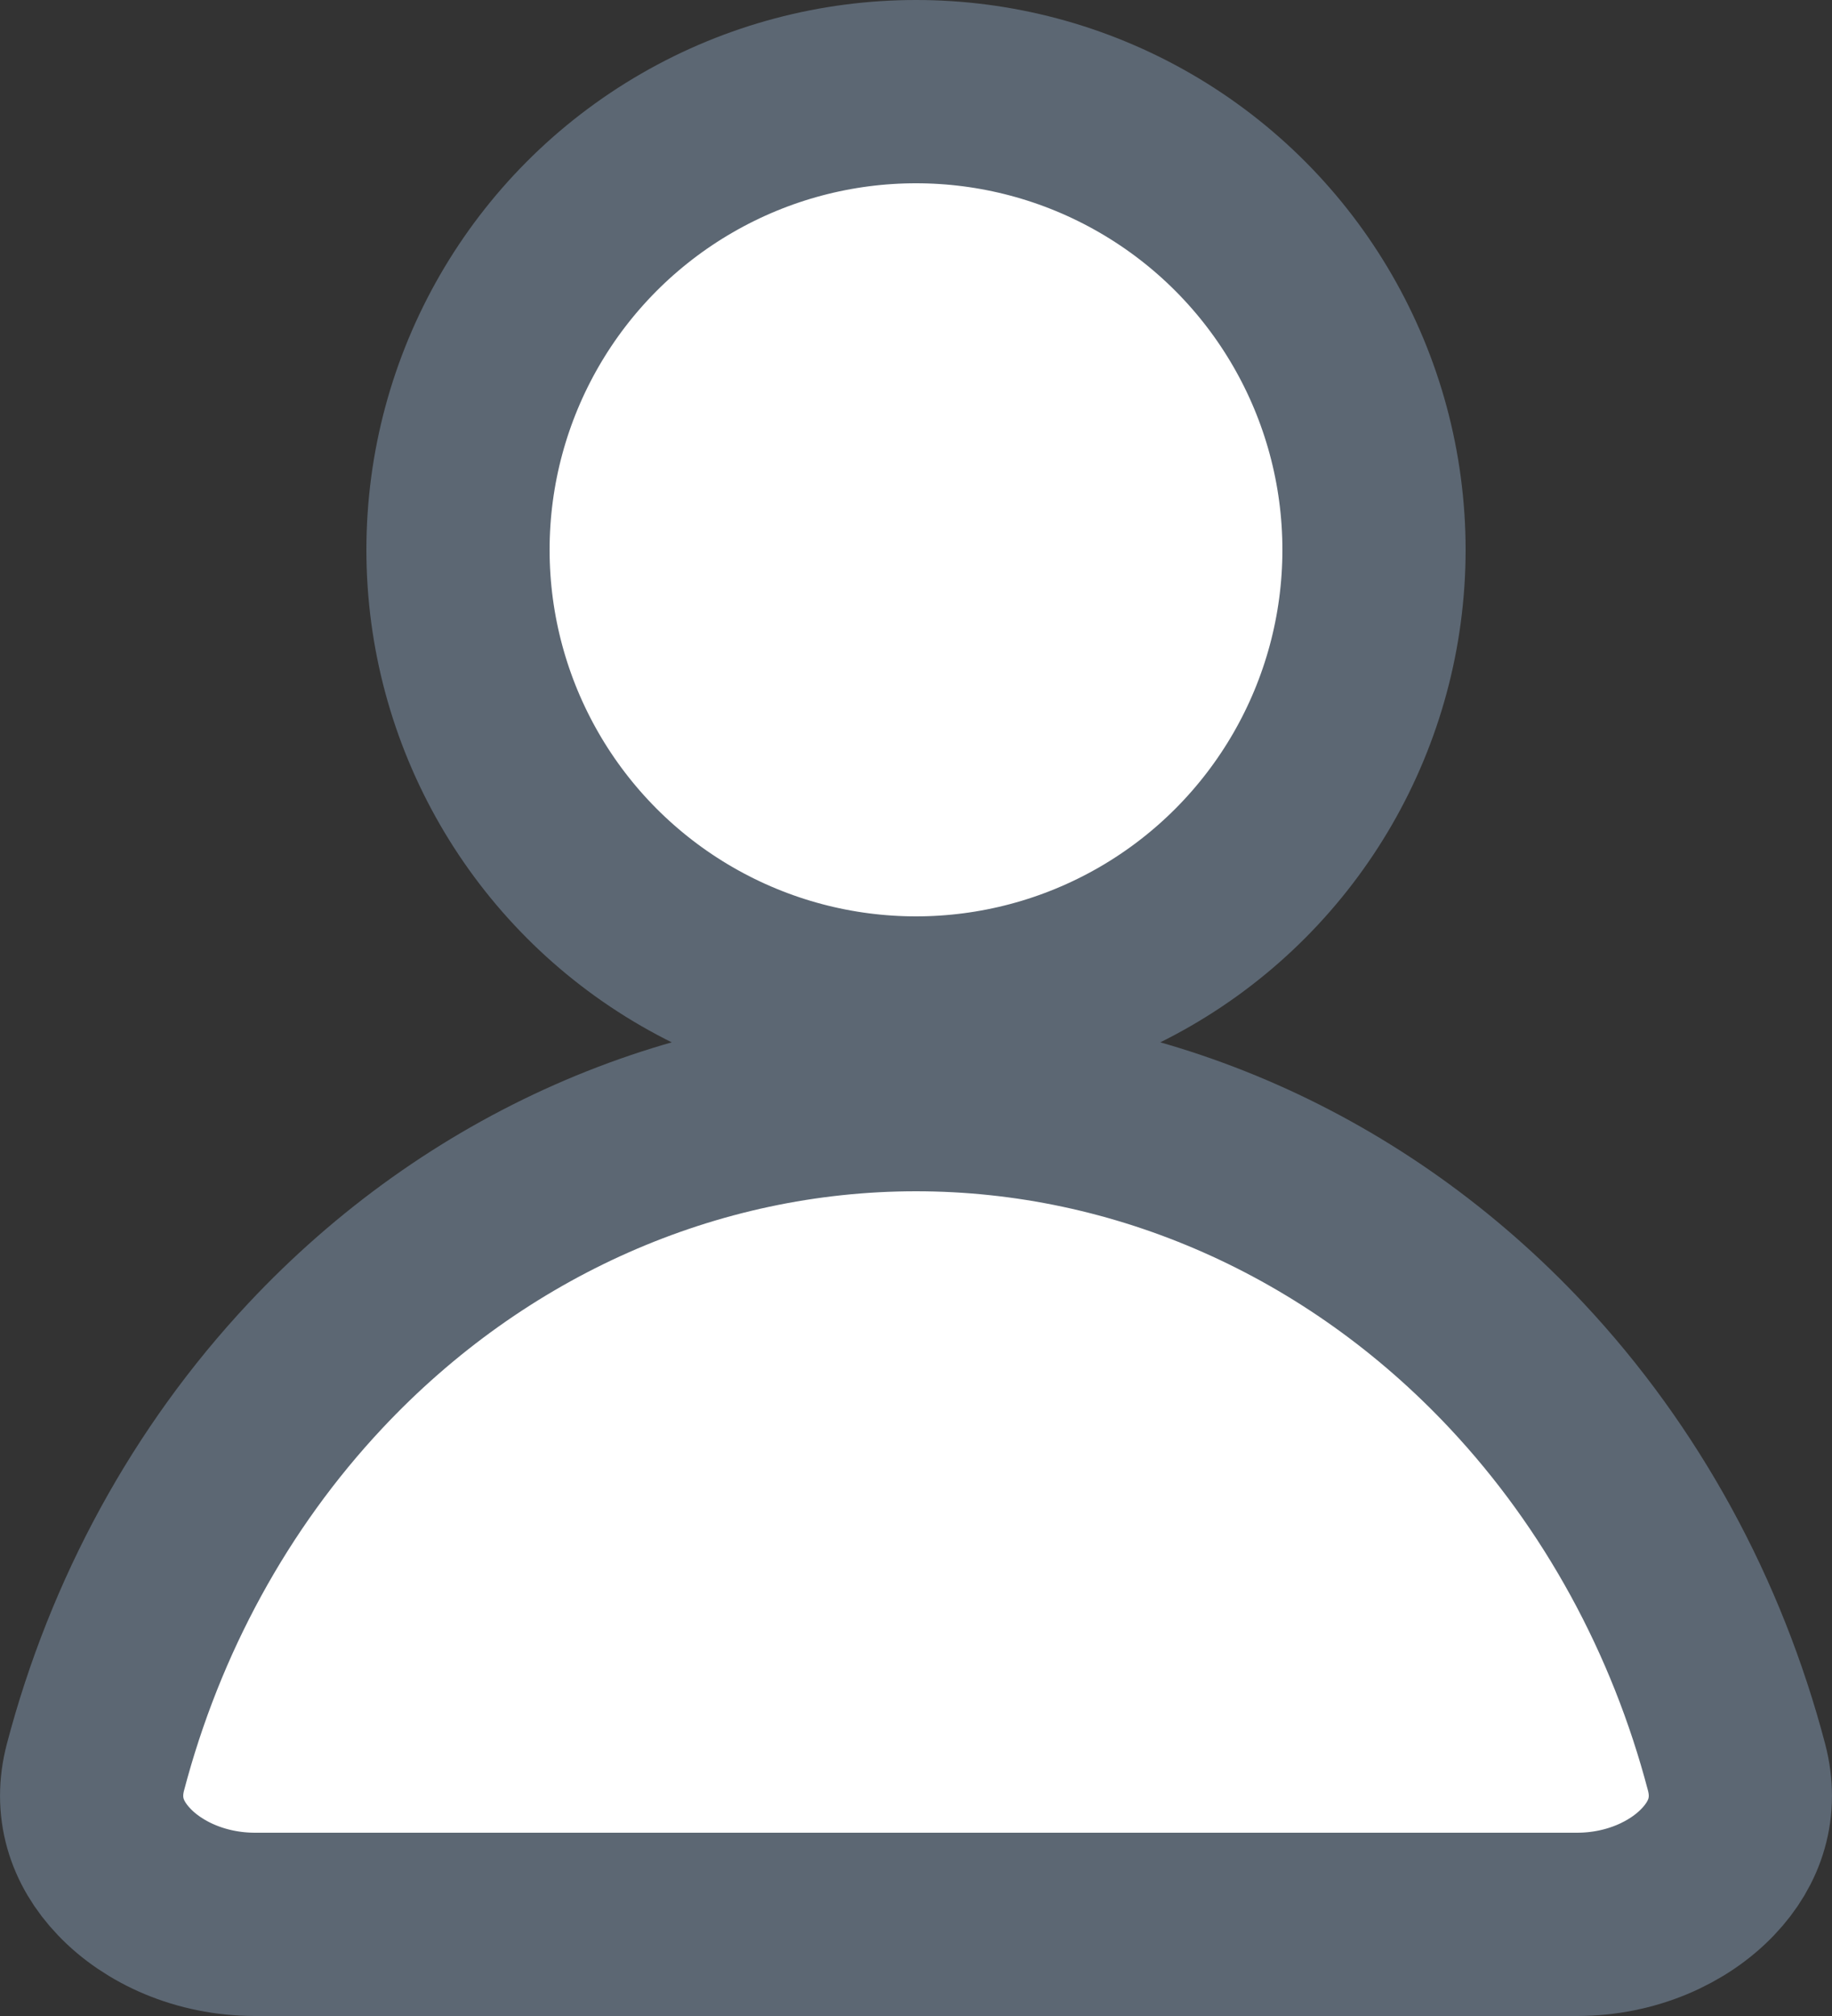
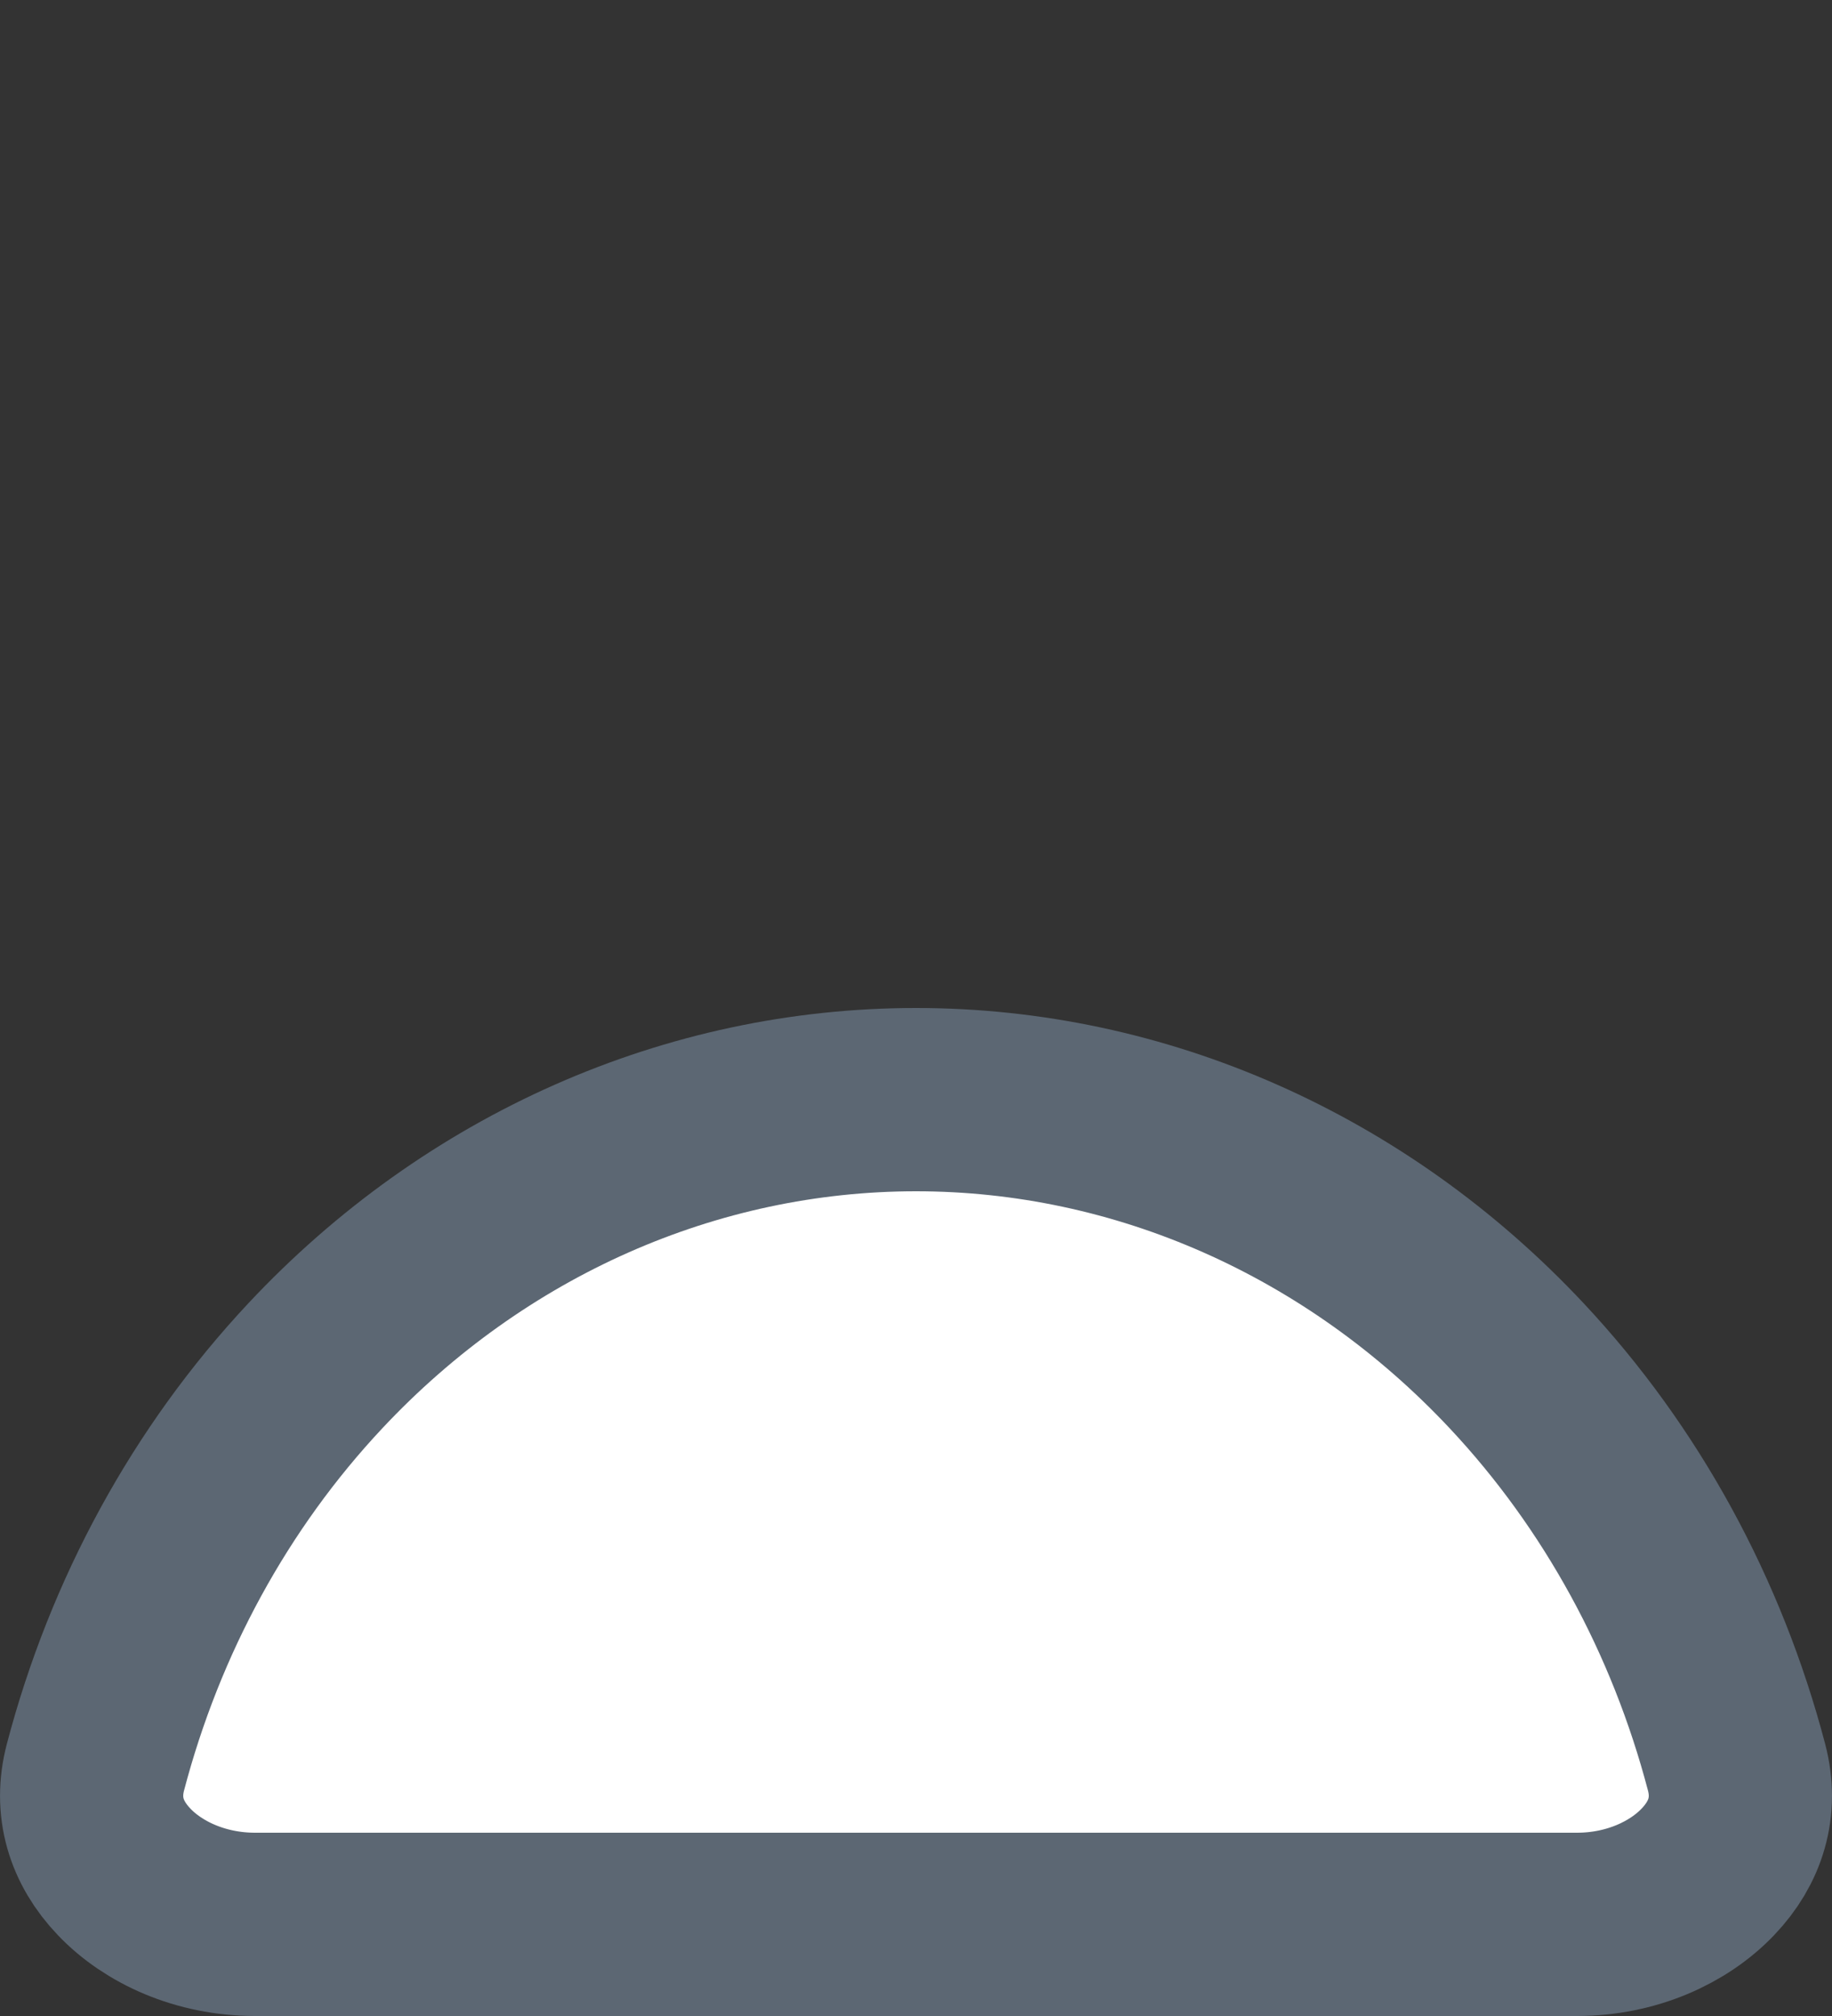
<svg xmlns="http://www.w3.org/2000/svg" width="20" height="22" viewBox="0 0 20 22" fill="none">
  <rect x="0" y="0" width="20" height="22" fill="#333333" stroke="none" />
-   <circle cx="10" cy="6" r="5" fill="white" stroke="#5C6773" stroke-width="2" />
  <path d="M16.559 14.906C17.703 16.127 18.525 17.637 18.958 19.285C19.071 19.715 18.95 20.108 18.645 20.427C18.327 20.761 17.81 21 17.215 21L2.785 21C2.19 21 1.673 20.761 1.355 20.427C1.05 20.108 0.929 19.715 1.042 19.285C1.475 17.637 2.297 16.127 3.441 14.906C5.192 13.037 7.553 12 10 12C12.447 12 14.808 13.037 16.559 14.906Z" fill="white" stroke="#5C6773" stroke-width="2" />
</svg>